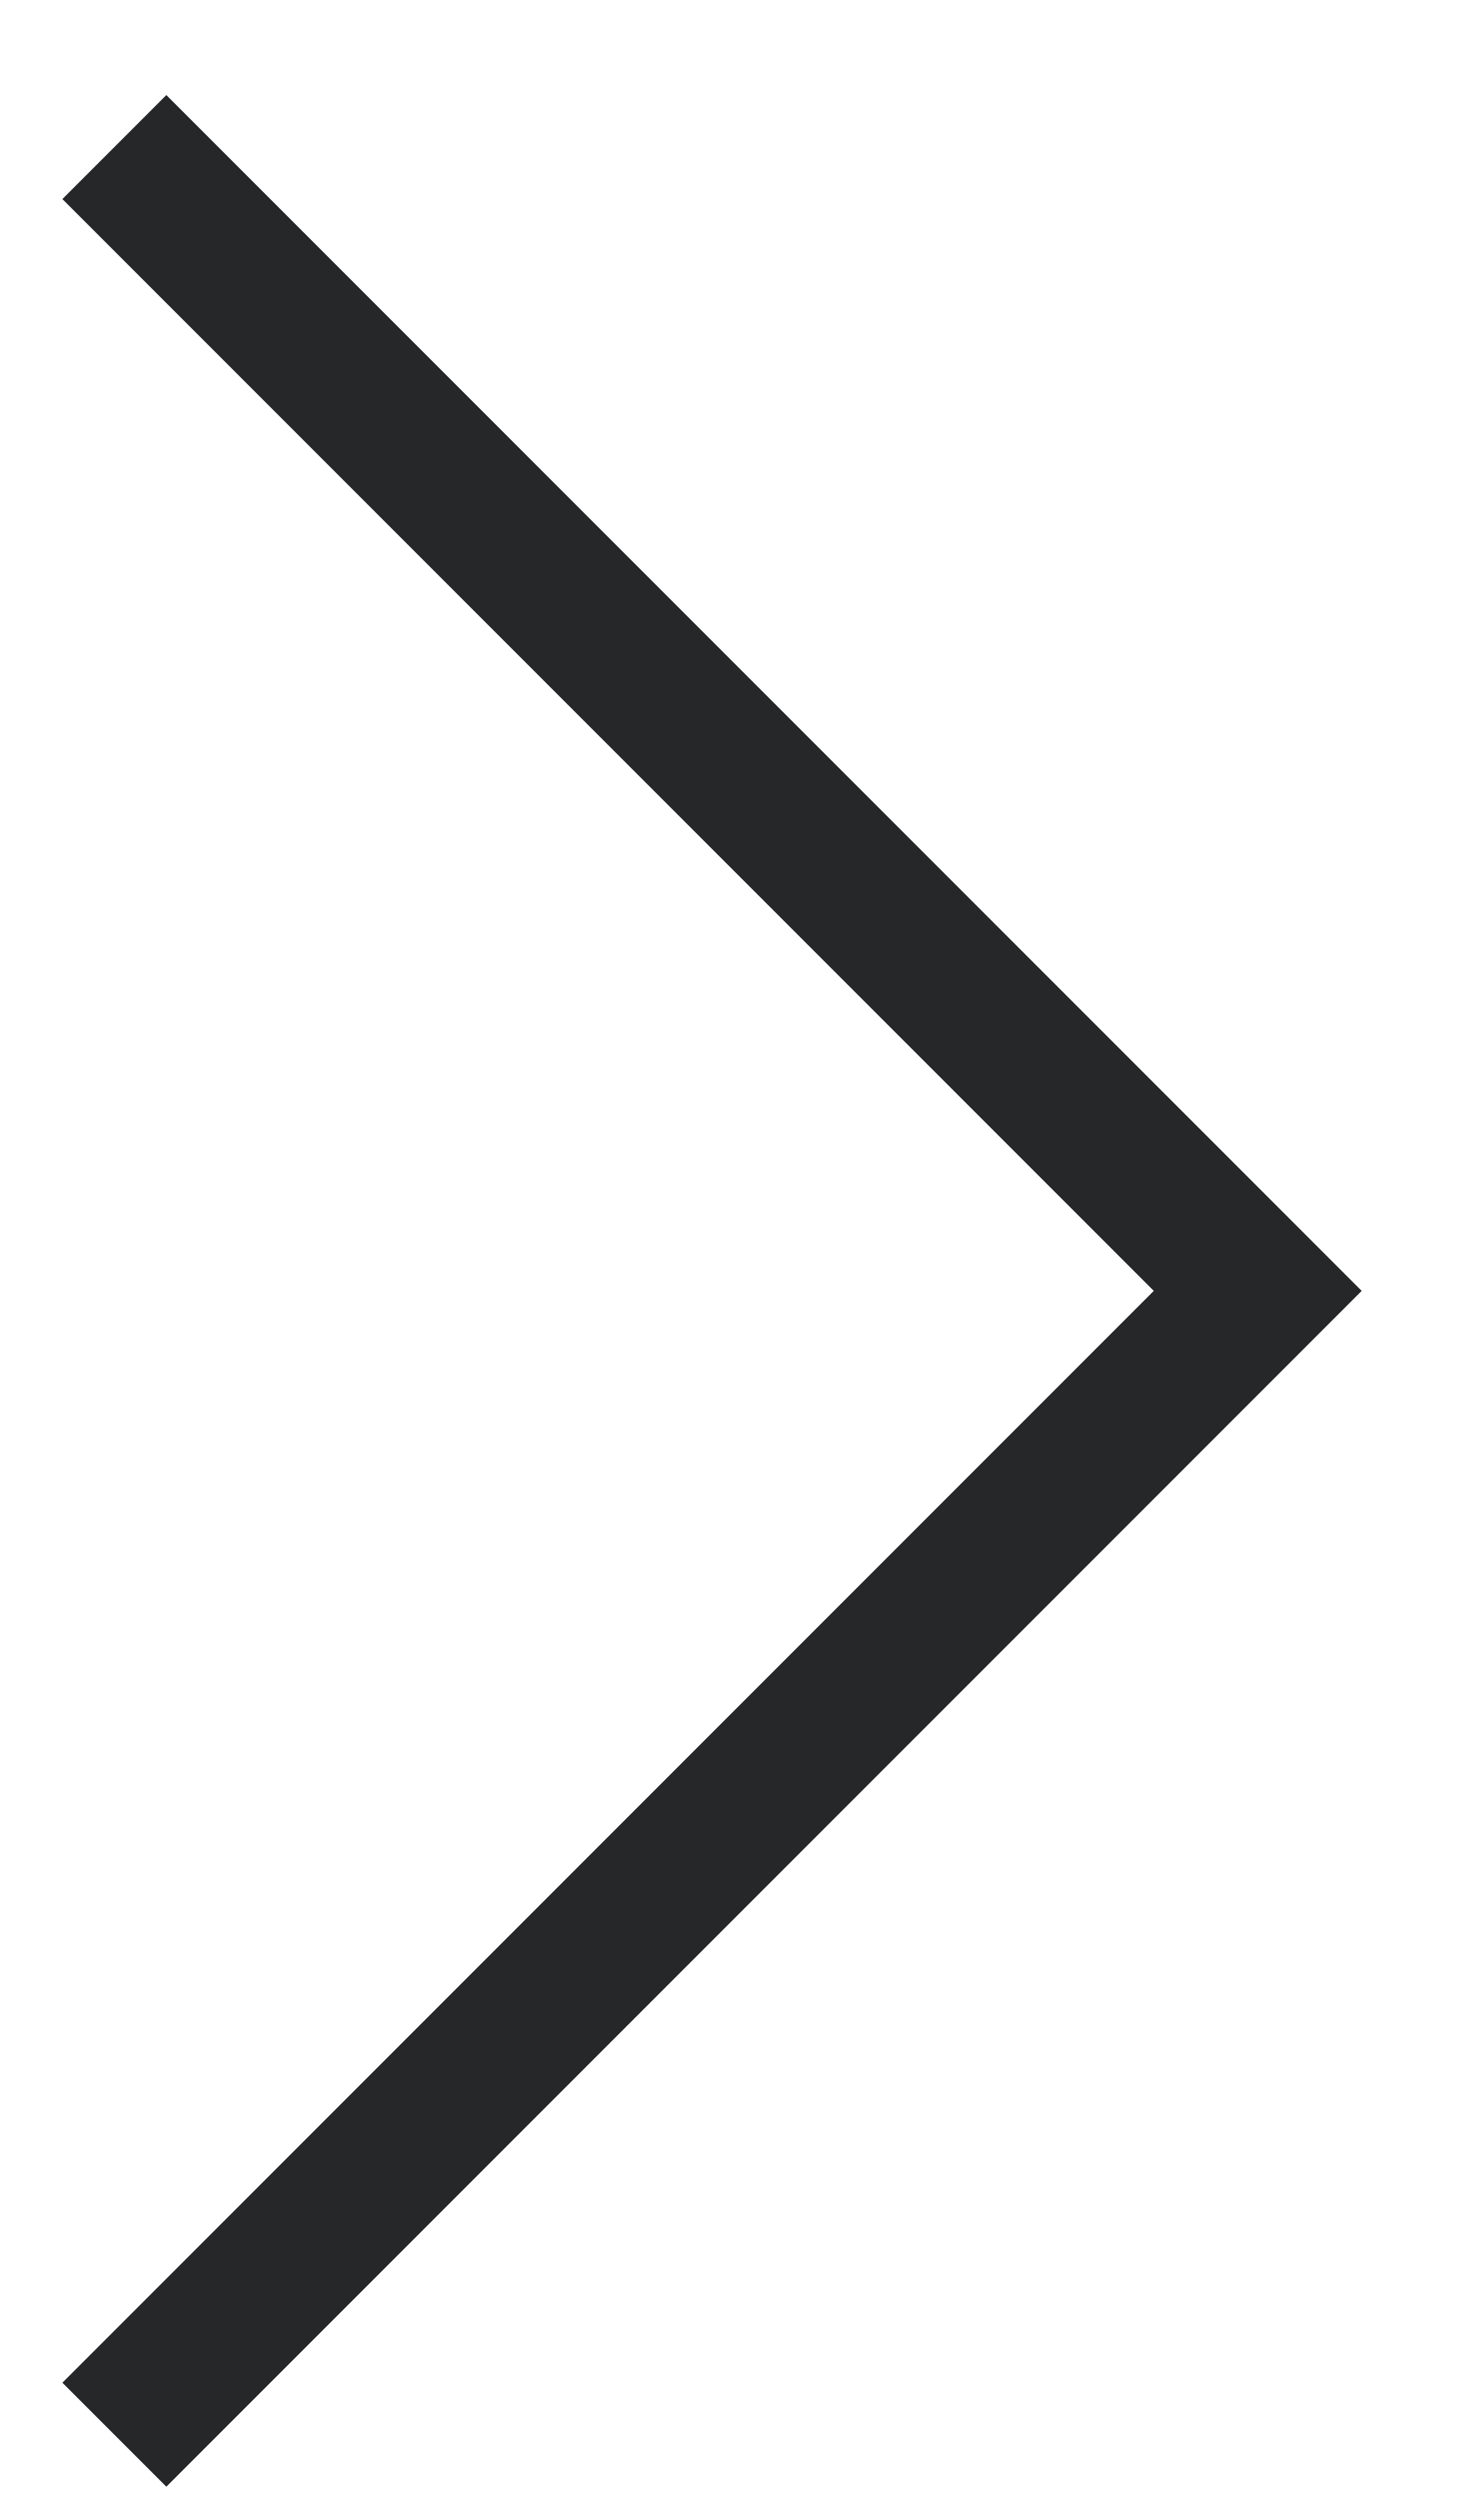
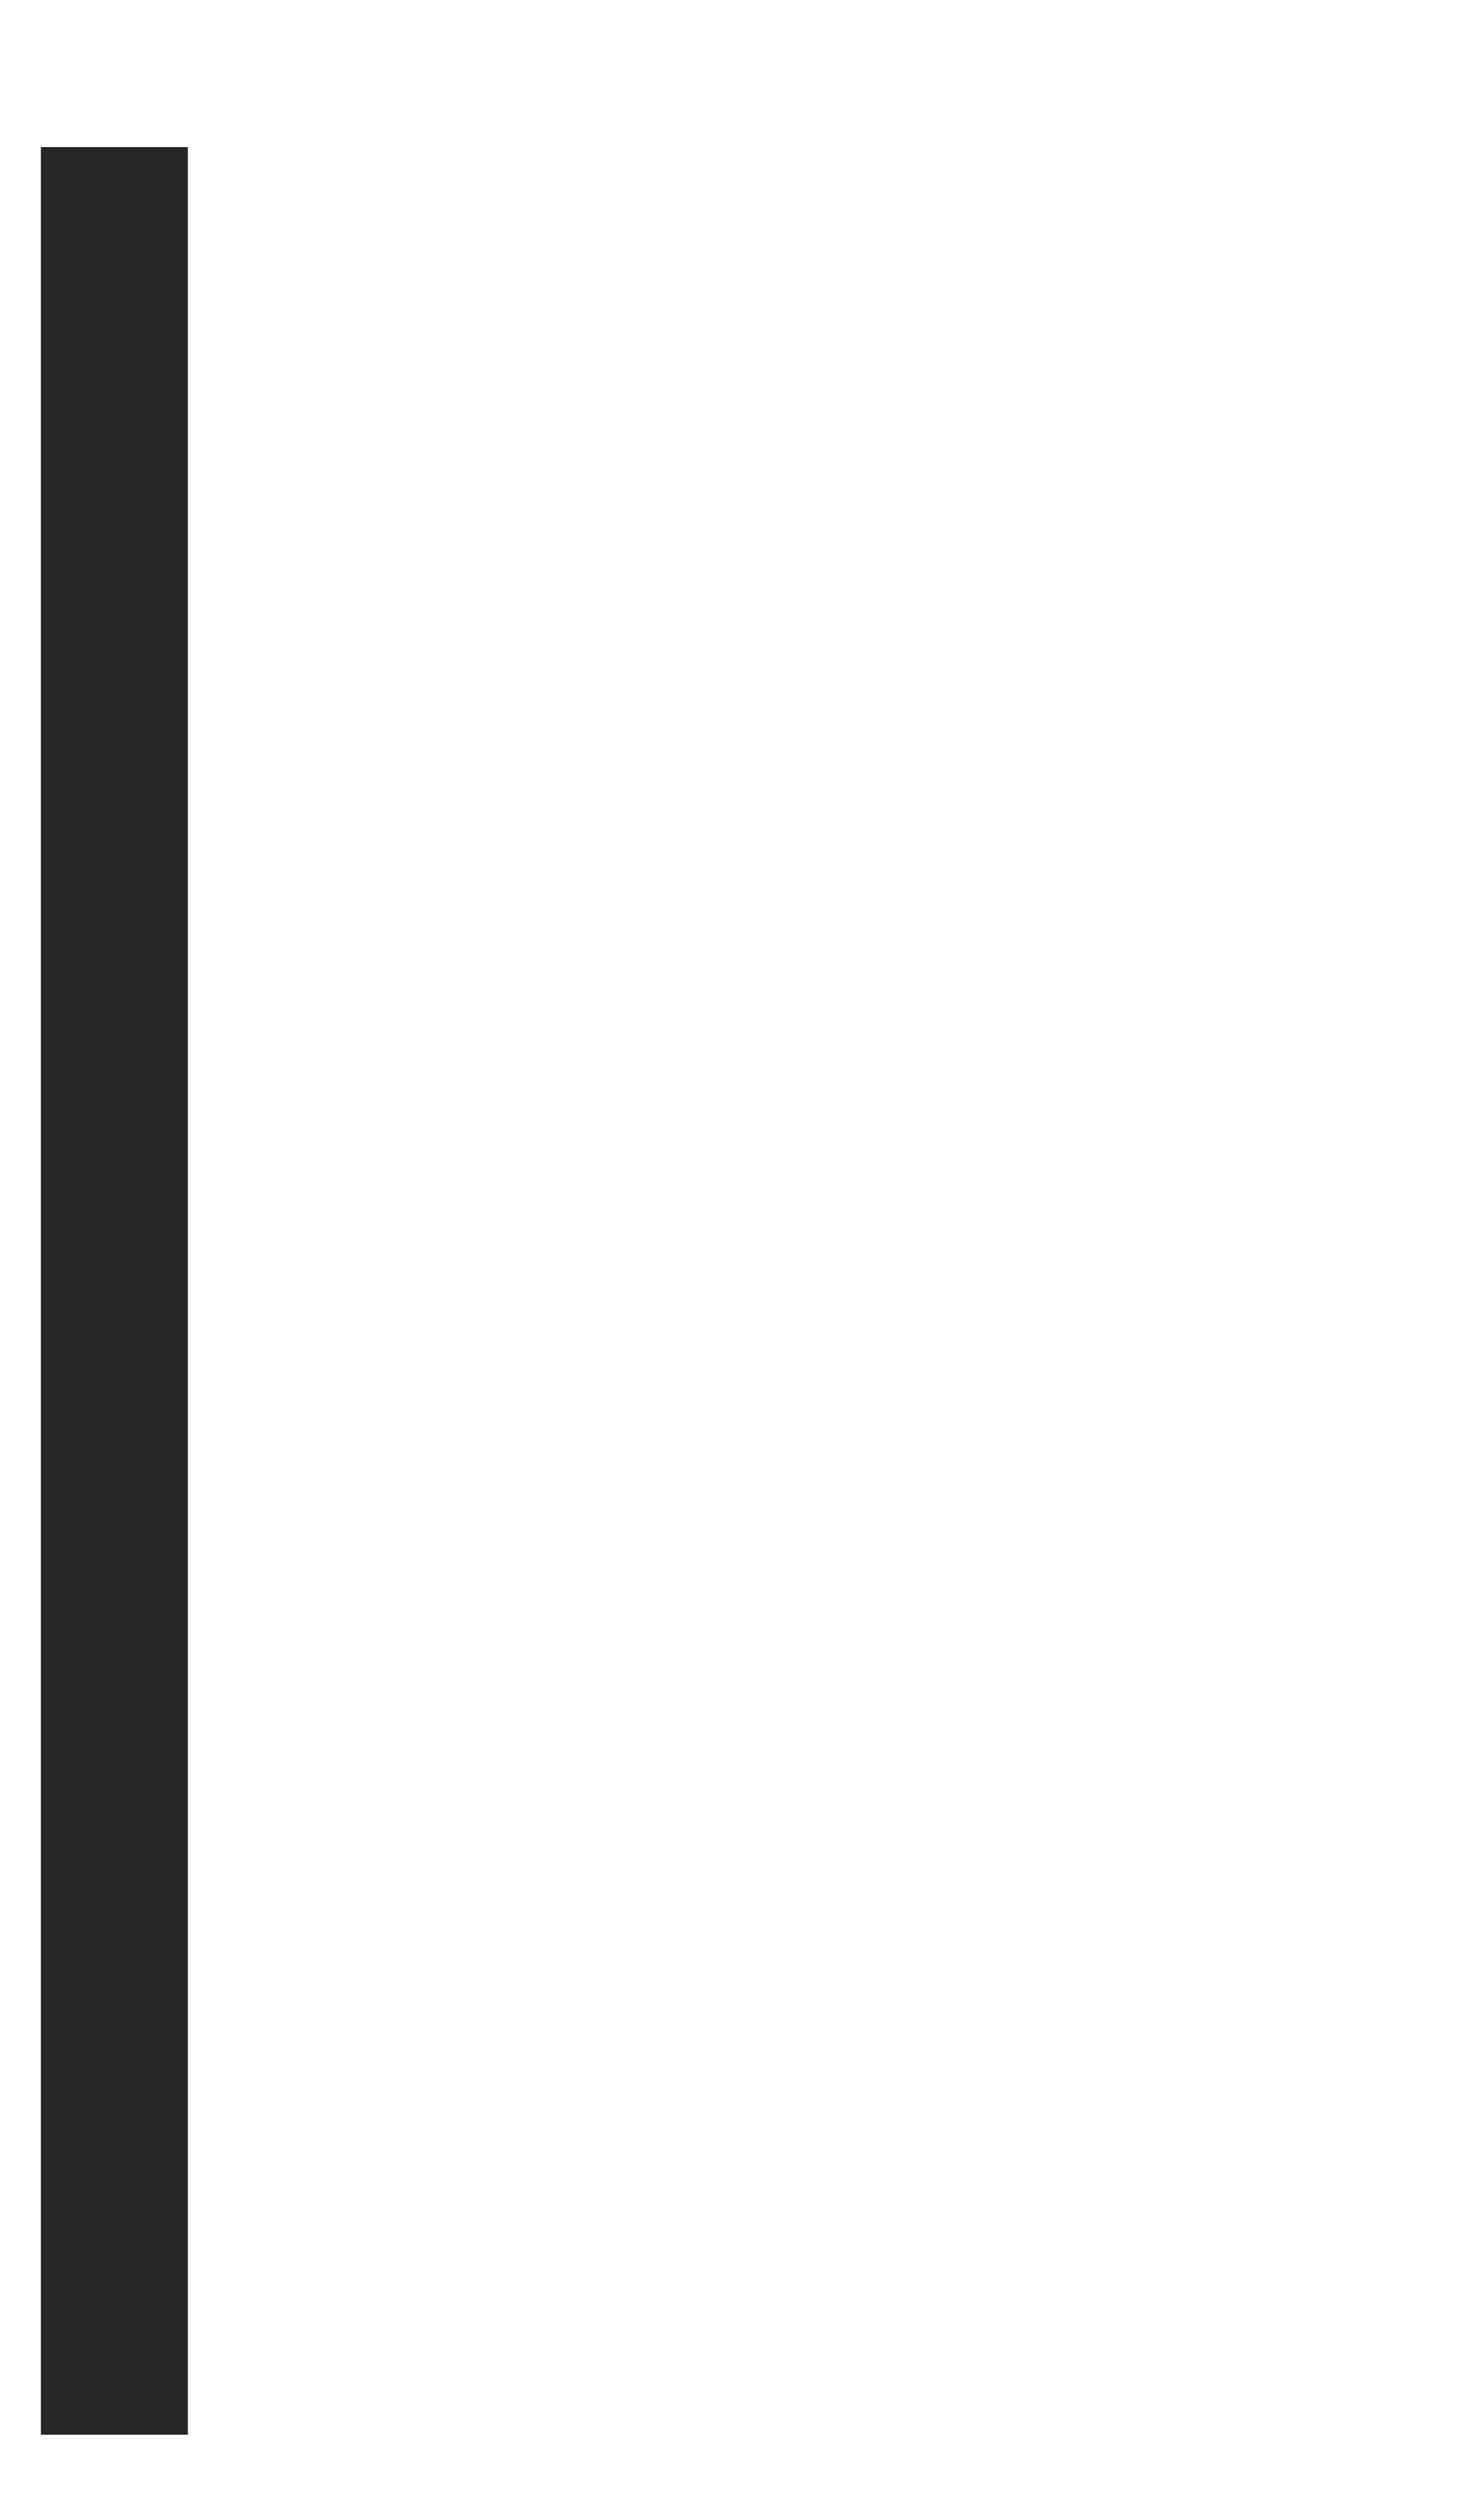
<svg xmlns="http://www.w3.org/2000/svg" width="10" height="17" viewBox="0 0 10 17" fill="none">
-   <path d="M0.778 1L8.556 8.778L0.778 16.556" stroke="#262729" />
+   <path d="M0.778 1L0.778 16.556" stroke="#262729" />
</svg>